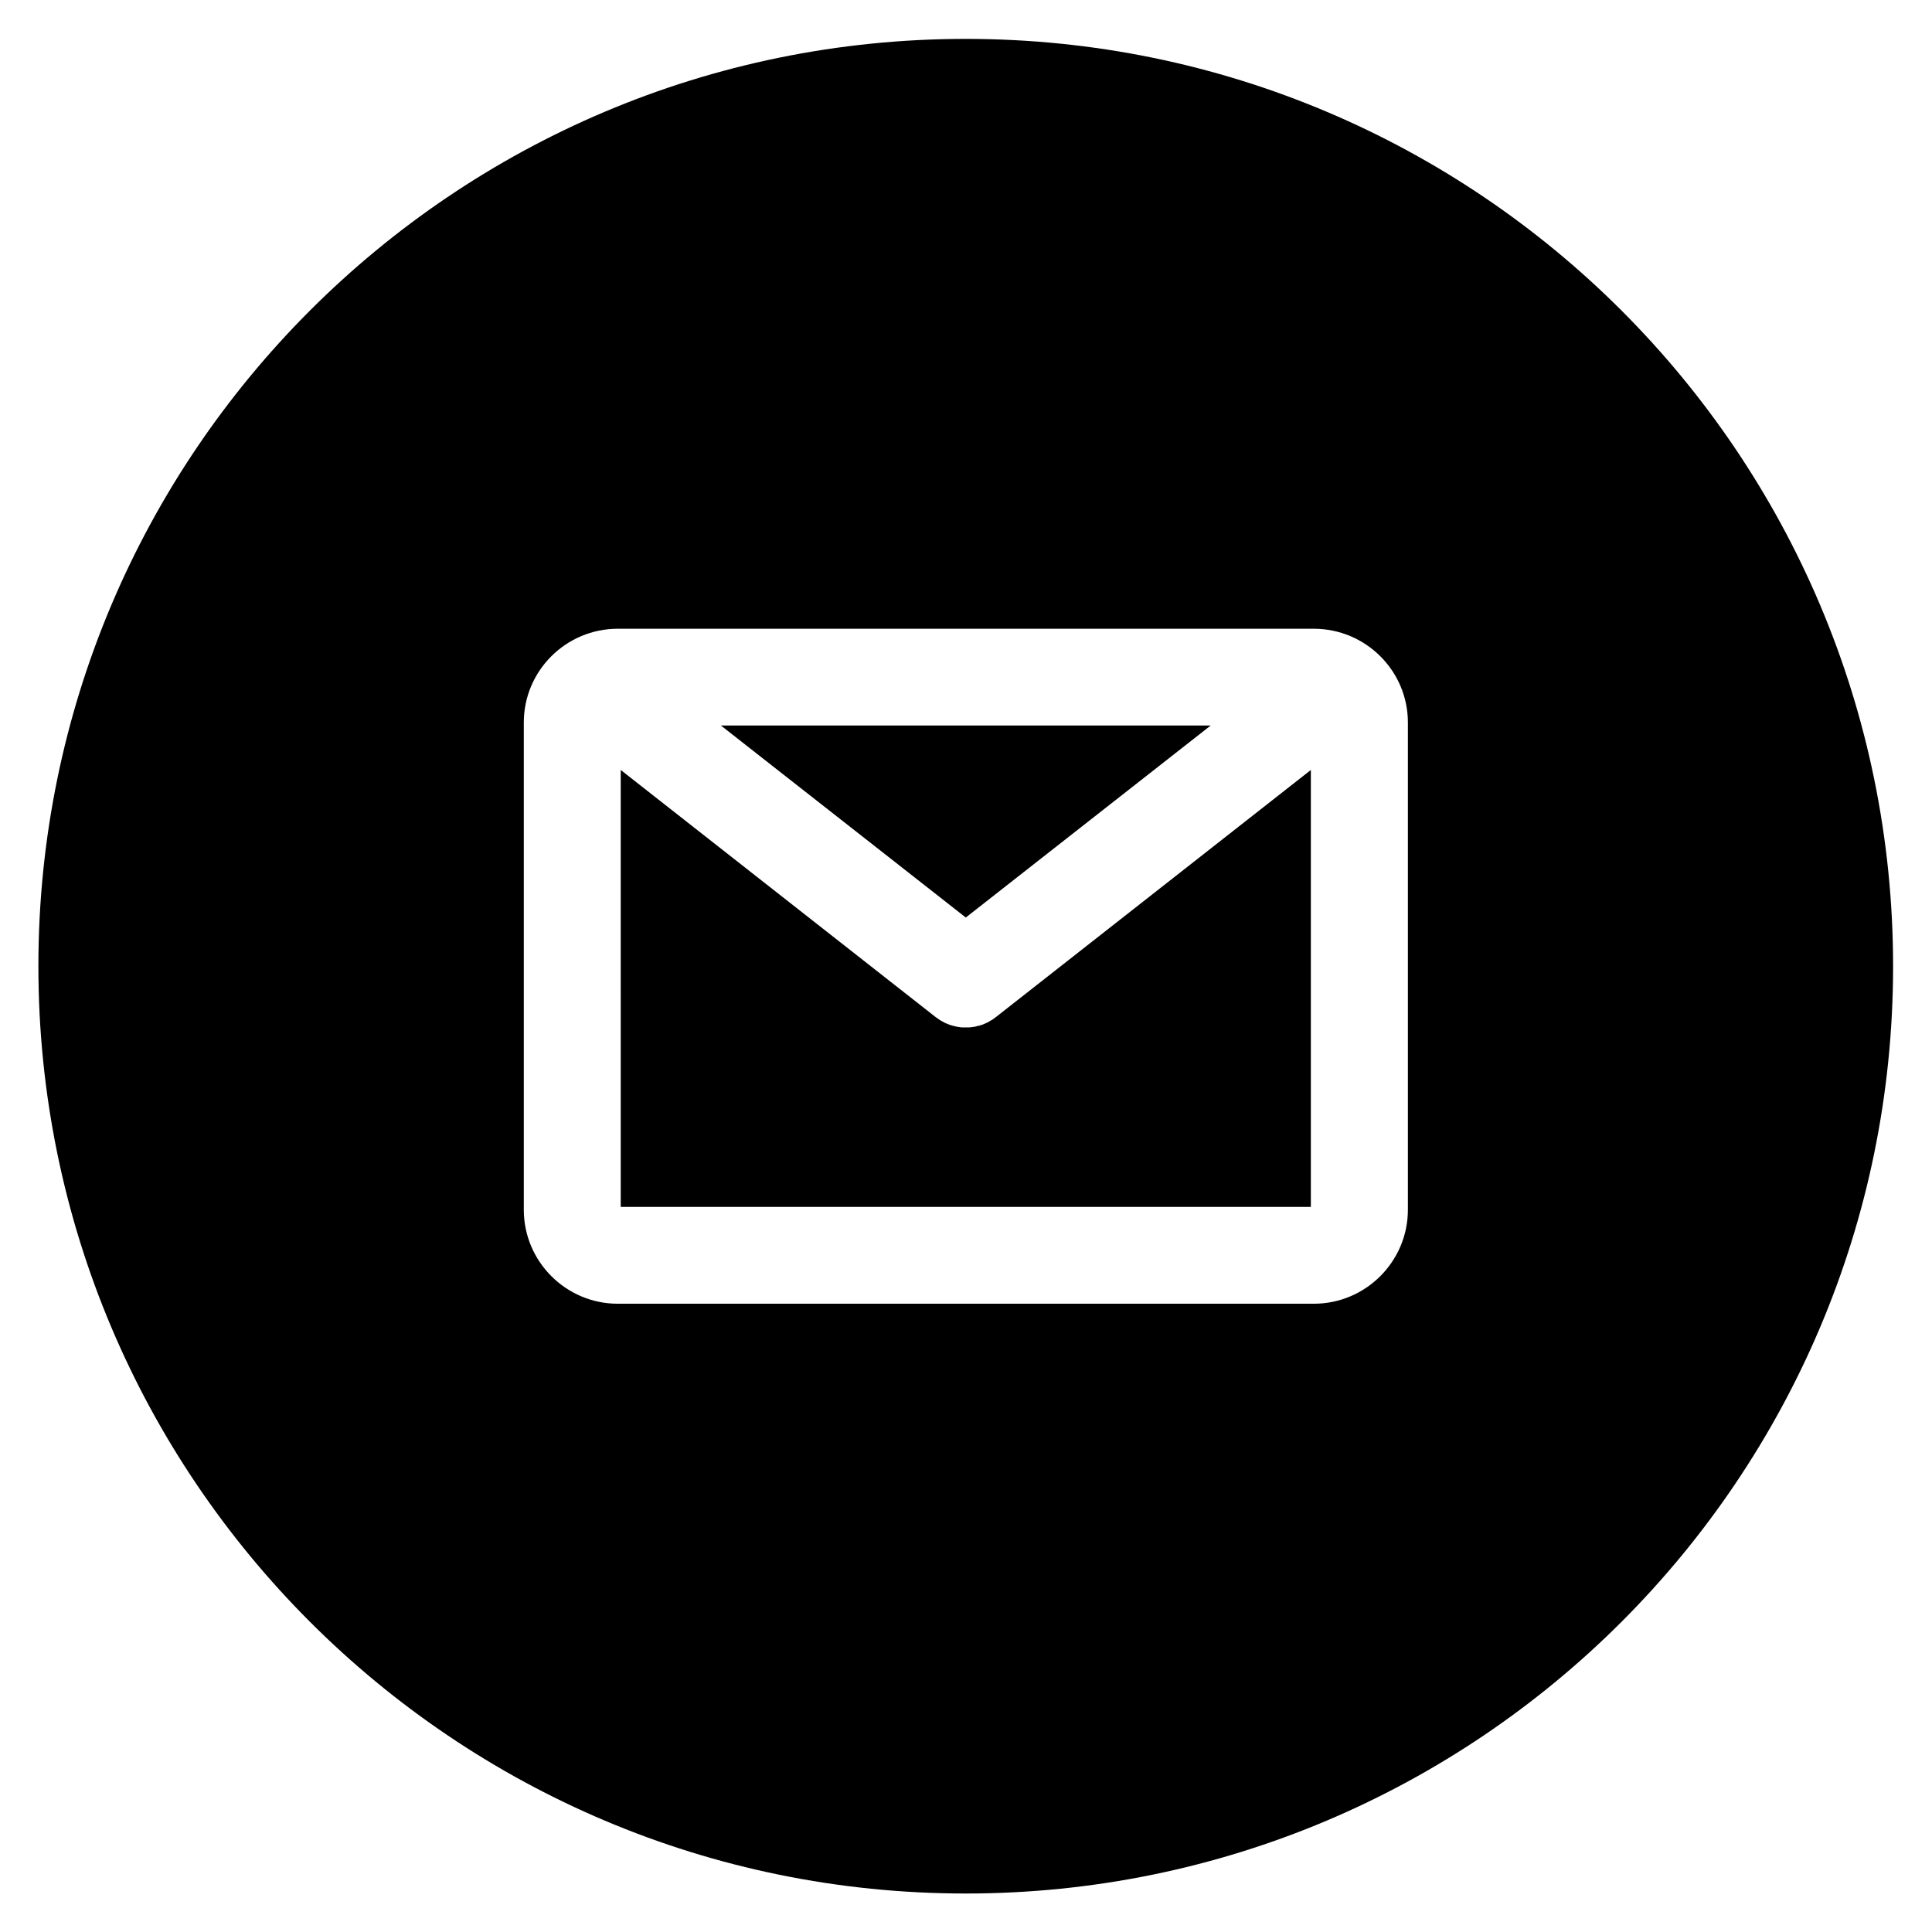
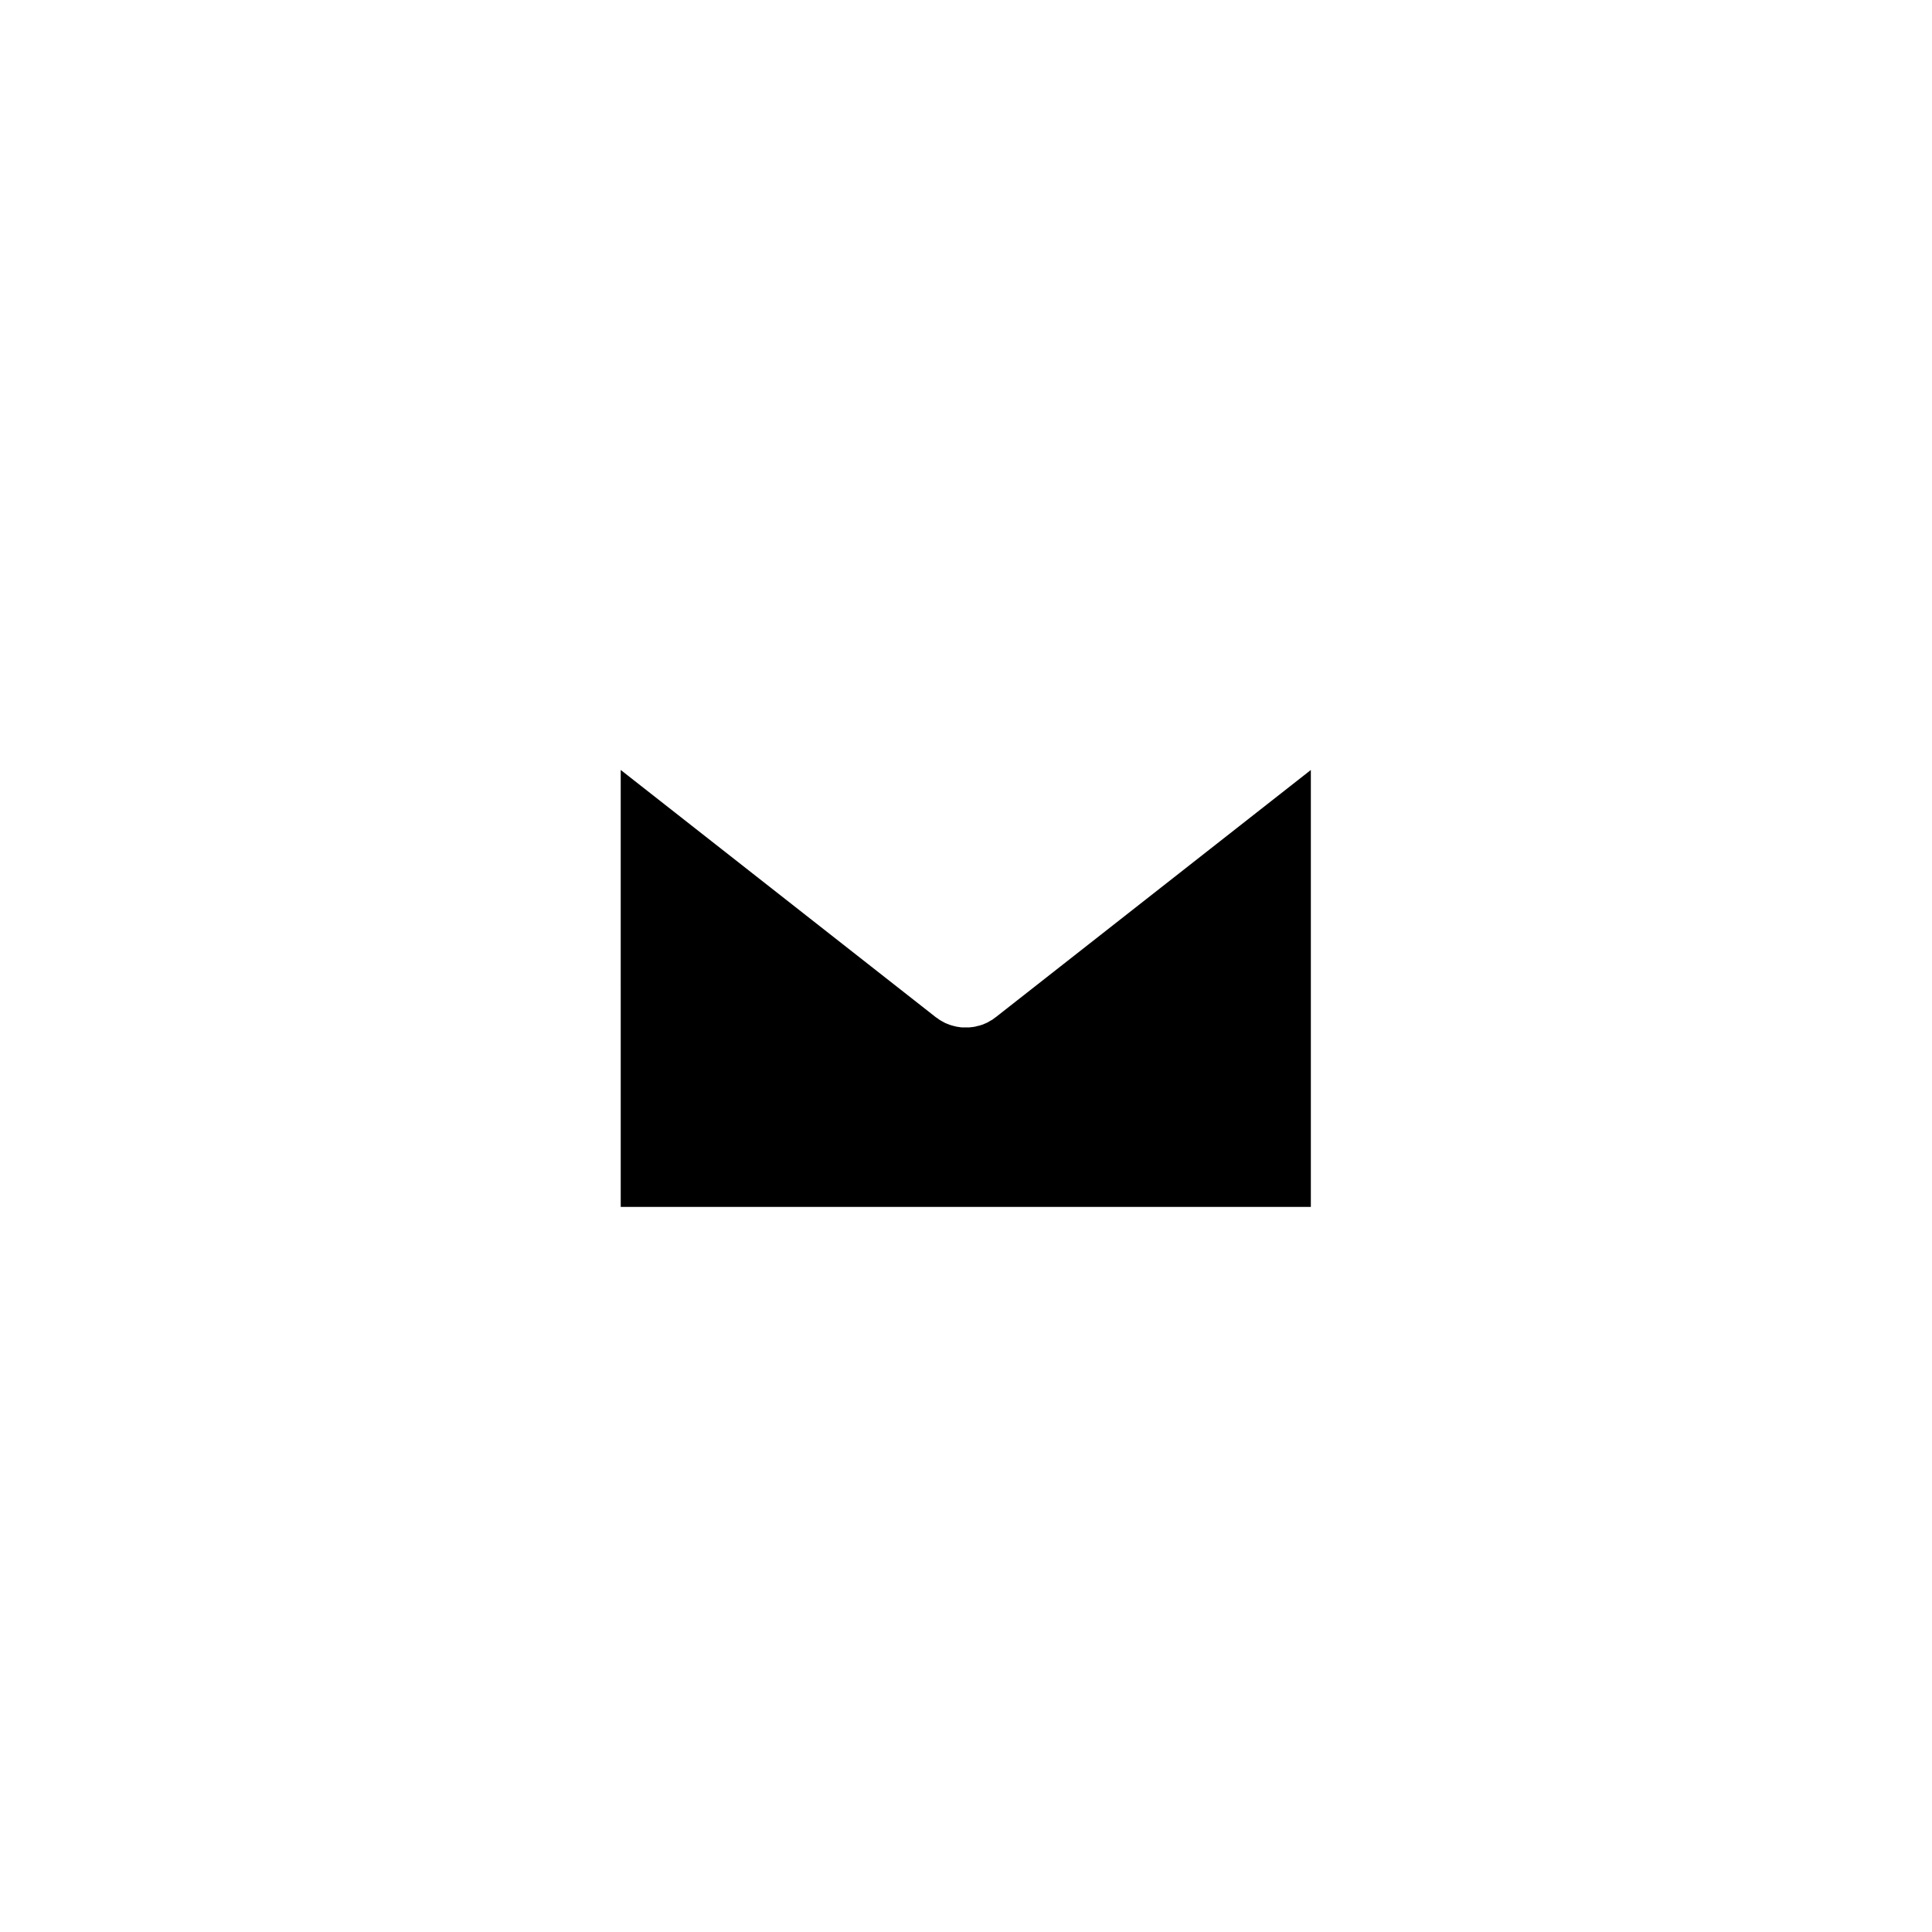
<svg xmlns="http://www.w3.org/2000/svg" version="1.1" id="レイヤー_1" x="0px" y="0px" width="100px" height="100px" viewBox="0 0 100 100" enable-background="new 0 0 100 100" xml:space="preserve">
  <g>
-     <polygon fill-rule="evenodd" clip-rule="evenodd" points="62.666,37.552 37.313,37.552 49.989,47.491  " />
    <path fill-rule="evenodd" clip-rule="evenodd" d="M51.545,52.647l-0.027,0.016c-0.053,0.043-0.111,0.086-0.17,0.128   c-0.037,0.017-0.053,0.021-0.074,0.037c-0.059,0.032-0.112,0.064-0.154,0.091c-0.037,0.016-0.059,0.026-0.08,0.037   c-0.069,0.027-0.145,0.059-0.208,0.086l-0.017,0.005c-0.079,0.026-0.164,0.054-0.26,0.069c-0.012,0.005-0.033,0.011-0.049,0.016   c-0.063,0.011-0.133,0.027-0.197,0.032c-0.027,0-0.037,0.005-0.064,0.005c-0.042,0.011-0.096,0.011-0.139,0.011h-0.016h-0.234   h-0.005c-0.032,0-0.075,0-0.112-0.005c-0.027-0.006-0.043-0.011-0.064-0.011c-0.069-0.005-0.133-0.021-0.203-0.032   c-0.021-0.011-0.037-0.011-0.059-0.016c-0.08-0.016-0.165-0.043-0.245-0.069l-0.016-0.005c-0.069-0.027-0.144-0.059-0.218-0.086   c-0.005-0.005-0.069-0.037-0.069-0.037c-0.048-0.026-0.096-0.053-0.155-0.085c-0.032-0.021-0.042-0.032-0.074-0.043   c-0.059-0.042-0.123-0.096-0.197-0.139l-16.31-12.799V62.47h35.72V39.854L51.556,52.637L51.545,52.647z" />
-     <path fill-rule="evenodd" clip-rule="evenodd" d="M49.989,2.013c-26.51,0-48.002,21.487-48.002,47.998   c0,26.505,21.493,47.997,48.002,47.997c26.505,0,47.997-21.492,47.997-47.997C97.986,23.5,76.494,2.013,49.989,2.013z    M72.872,62.618c0,2.68-2.188,4.863-4.868,4.863H31.975c-2.679,0-4.863-2.184-4.863-4.863V37.397c0-2.679,2.184-4.853,4.863-4.853   h36.029c2.68,0,4.868,2.173,4.868,4.853V62.618z" />
  </g>
</svg>